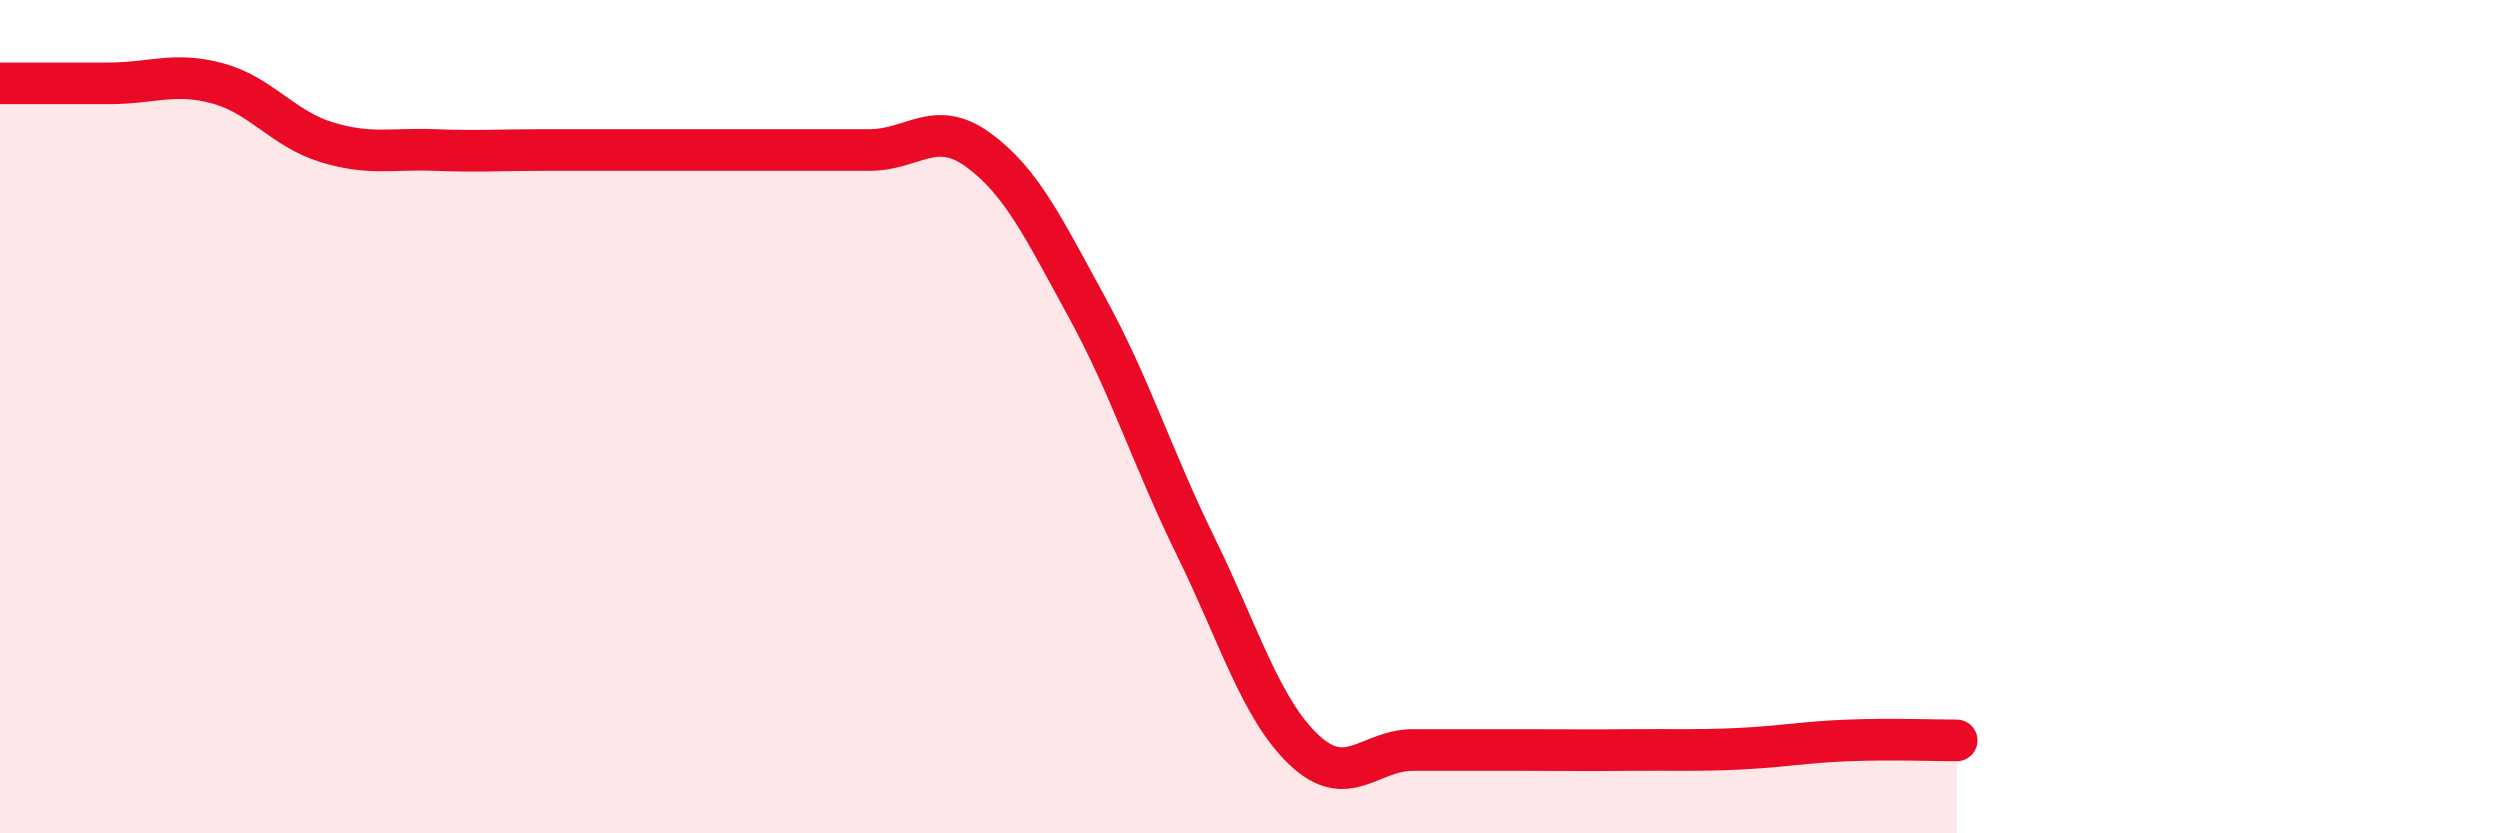
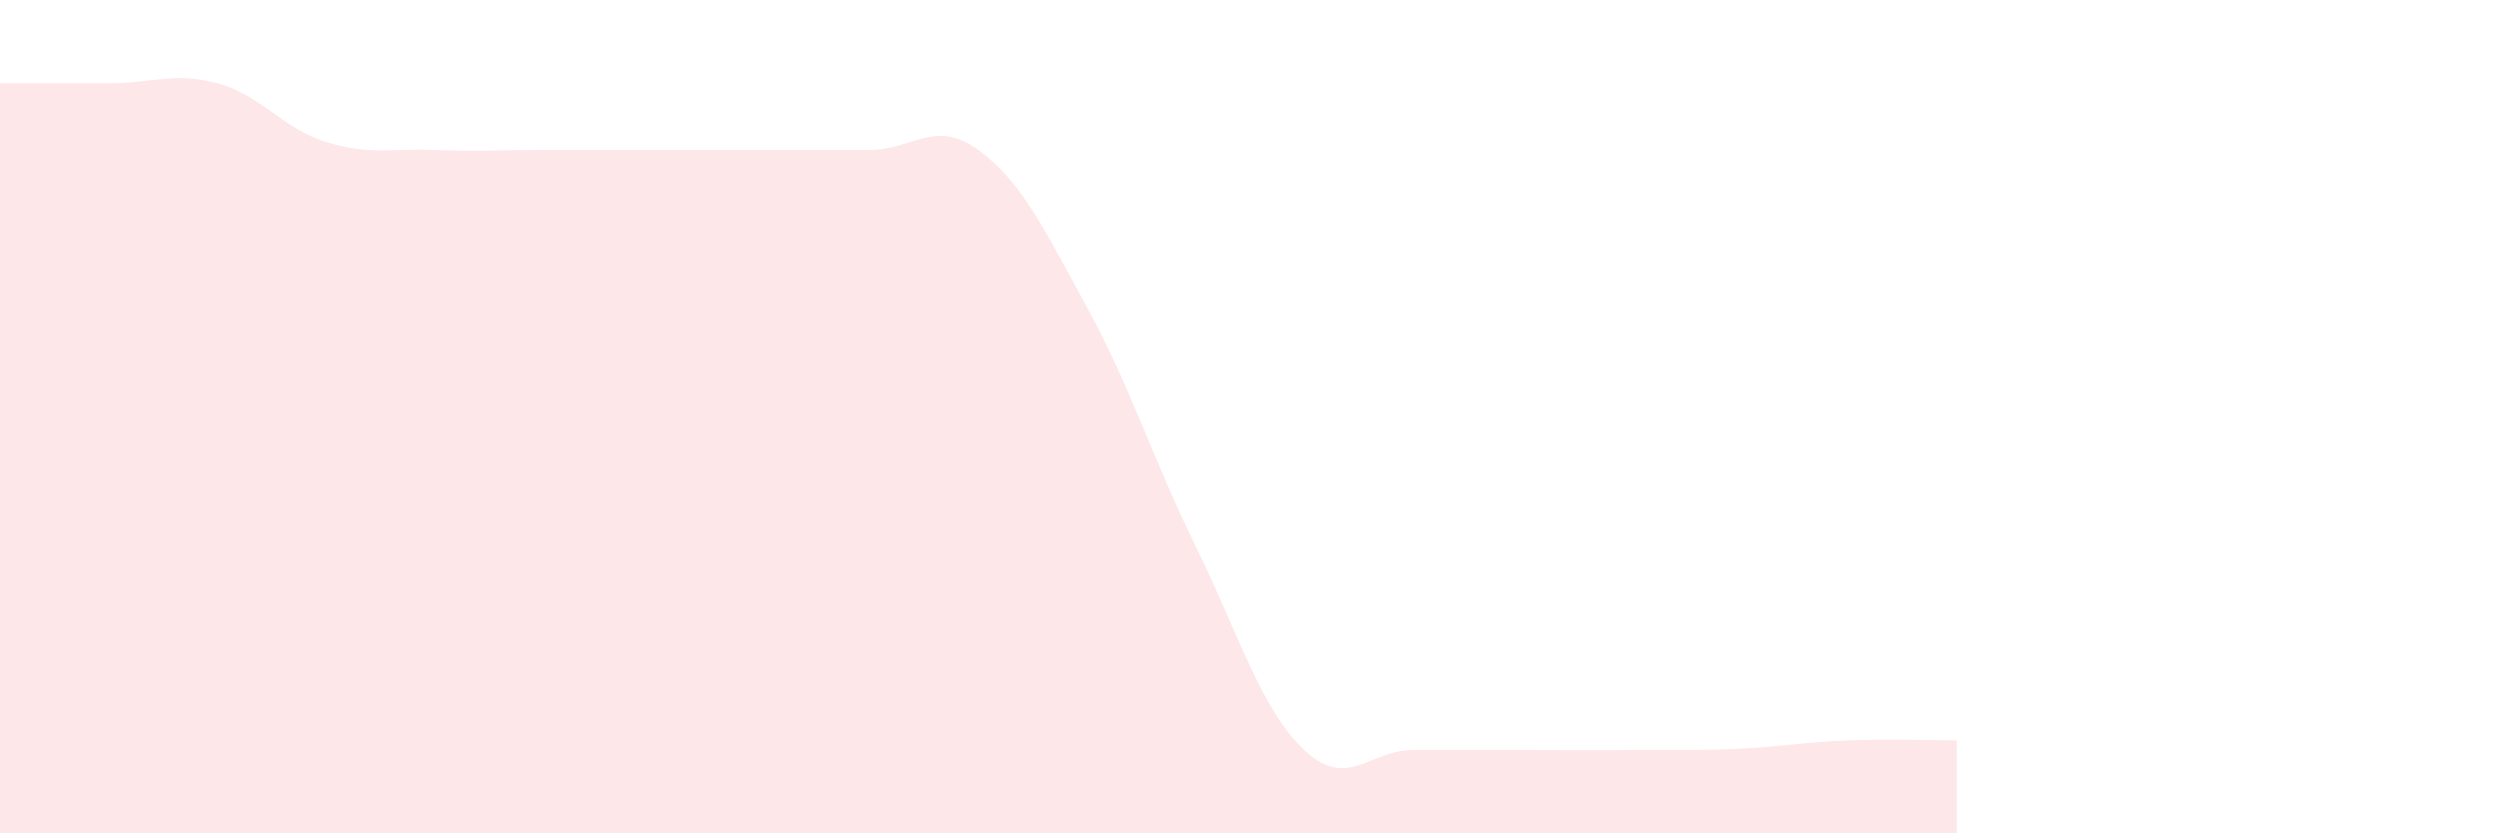
<svg xmlns="http://www.w3.org/2000/svg" width="60" height="20" viewBox="0 0 60 20">
  <path d="M 0,2 C 0.52,2 1.57,2 2.61,2 C 3.65,2 4.18,1.72 5.22,2 C 6.26,2.28 6.79,3.09 7.83,3.41 C 8.87,3.73 9.39,3.56 10.43,3.6 C 11.47,3.64 12,3.6 13.04,3.6 C 14.08,3.6 14.61,3.6 15.65,3.6 C 16.69,3.6 17.22,3.6 18.26,3.6 C 19.3,3.6 19.83,3.6 20.87,3.6 C 21.91,3.6 22.44,2.84 23.48,3.6 C 24.52,4.36 25.05,5.48 26.09,7.38 C 27.13,9.28 27.66,11 28.7,13.12 C 29.74,15.24 30.26,17.02 31.3,18 C 32.34,18.98 32.87,18 33.91,18 C 34.95,18 35.48,18 36.52,18 C 37.56,18 38.09,18.01 39.13,18 C 40.17,17.99 40.7,18.02 41.74,17.97 C 42.78,17.92 43.31,17.81 44.35,17.77 C 45.39,17.73 46.44,17.77 46.96,17.77L46.96 20L0 20Z" fill="#EB0A25" opacity="0.1" stroke-linecap="round" stroke-linejoin="round" />
-   <path d="M 0,2 C 0.52,2 1.57,2 2.61,2 C 3.65,2 4.18,1.72 5.22,2 C 6.26,2.28 6.79,3.09 7.83,3.41 C 8.87,3.73 9.39,3.56 10.43,3.6 C 11.47,3.64 12,3.6 13.04,3.6 C 14.08,3.6 14.61,3.6 15.65,3.6 C 16.69,3.6 17.22,3.6 18.26,3.6 C 19.3,3.6 19.83,3.6 20.87,3.6 C 21.91,3.6 22.44,2.84 23.48,3.6 C 24.52,4.36 25.05,5.48 26.09,7.38 C 27.13,9.28 27.66,11 28.7,13.12 C 29.74,15.24 30.26,17.02 31.3,18 C 32.34,18.98 32.87,18 33.91,18 C 34.95,18 35.48,18 36.52,18 C 37.56,18 38.09,18.01 39.13,18 C 40.17,17.99 40.7,18.02 41.74,17.97 C 42.78,17.92 43.31,17.81 44.35,17.77 C 45.39,17.73 46.44,17.77 46.96,17.77" stroke="#EB0A25" stroke-width="1" fill="none" stroke-linecap="round" stroke-linejoin="round" />
</svg>